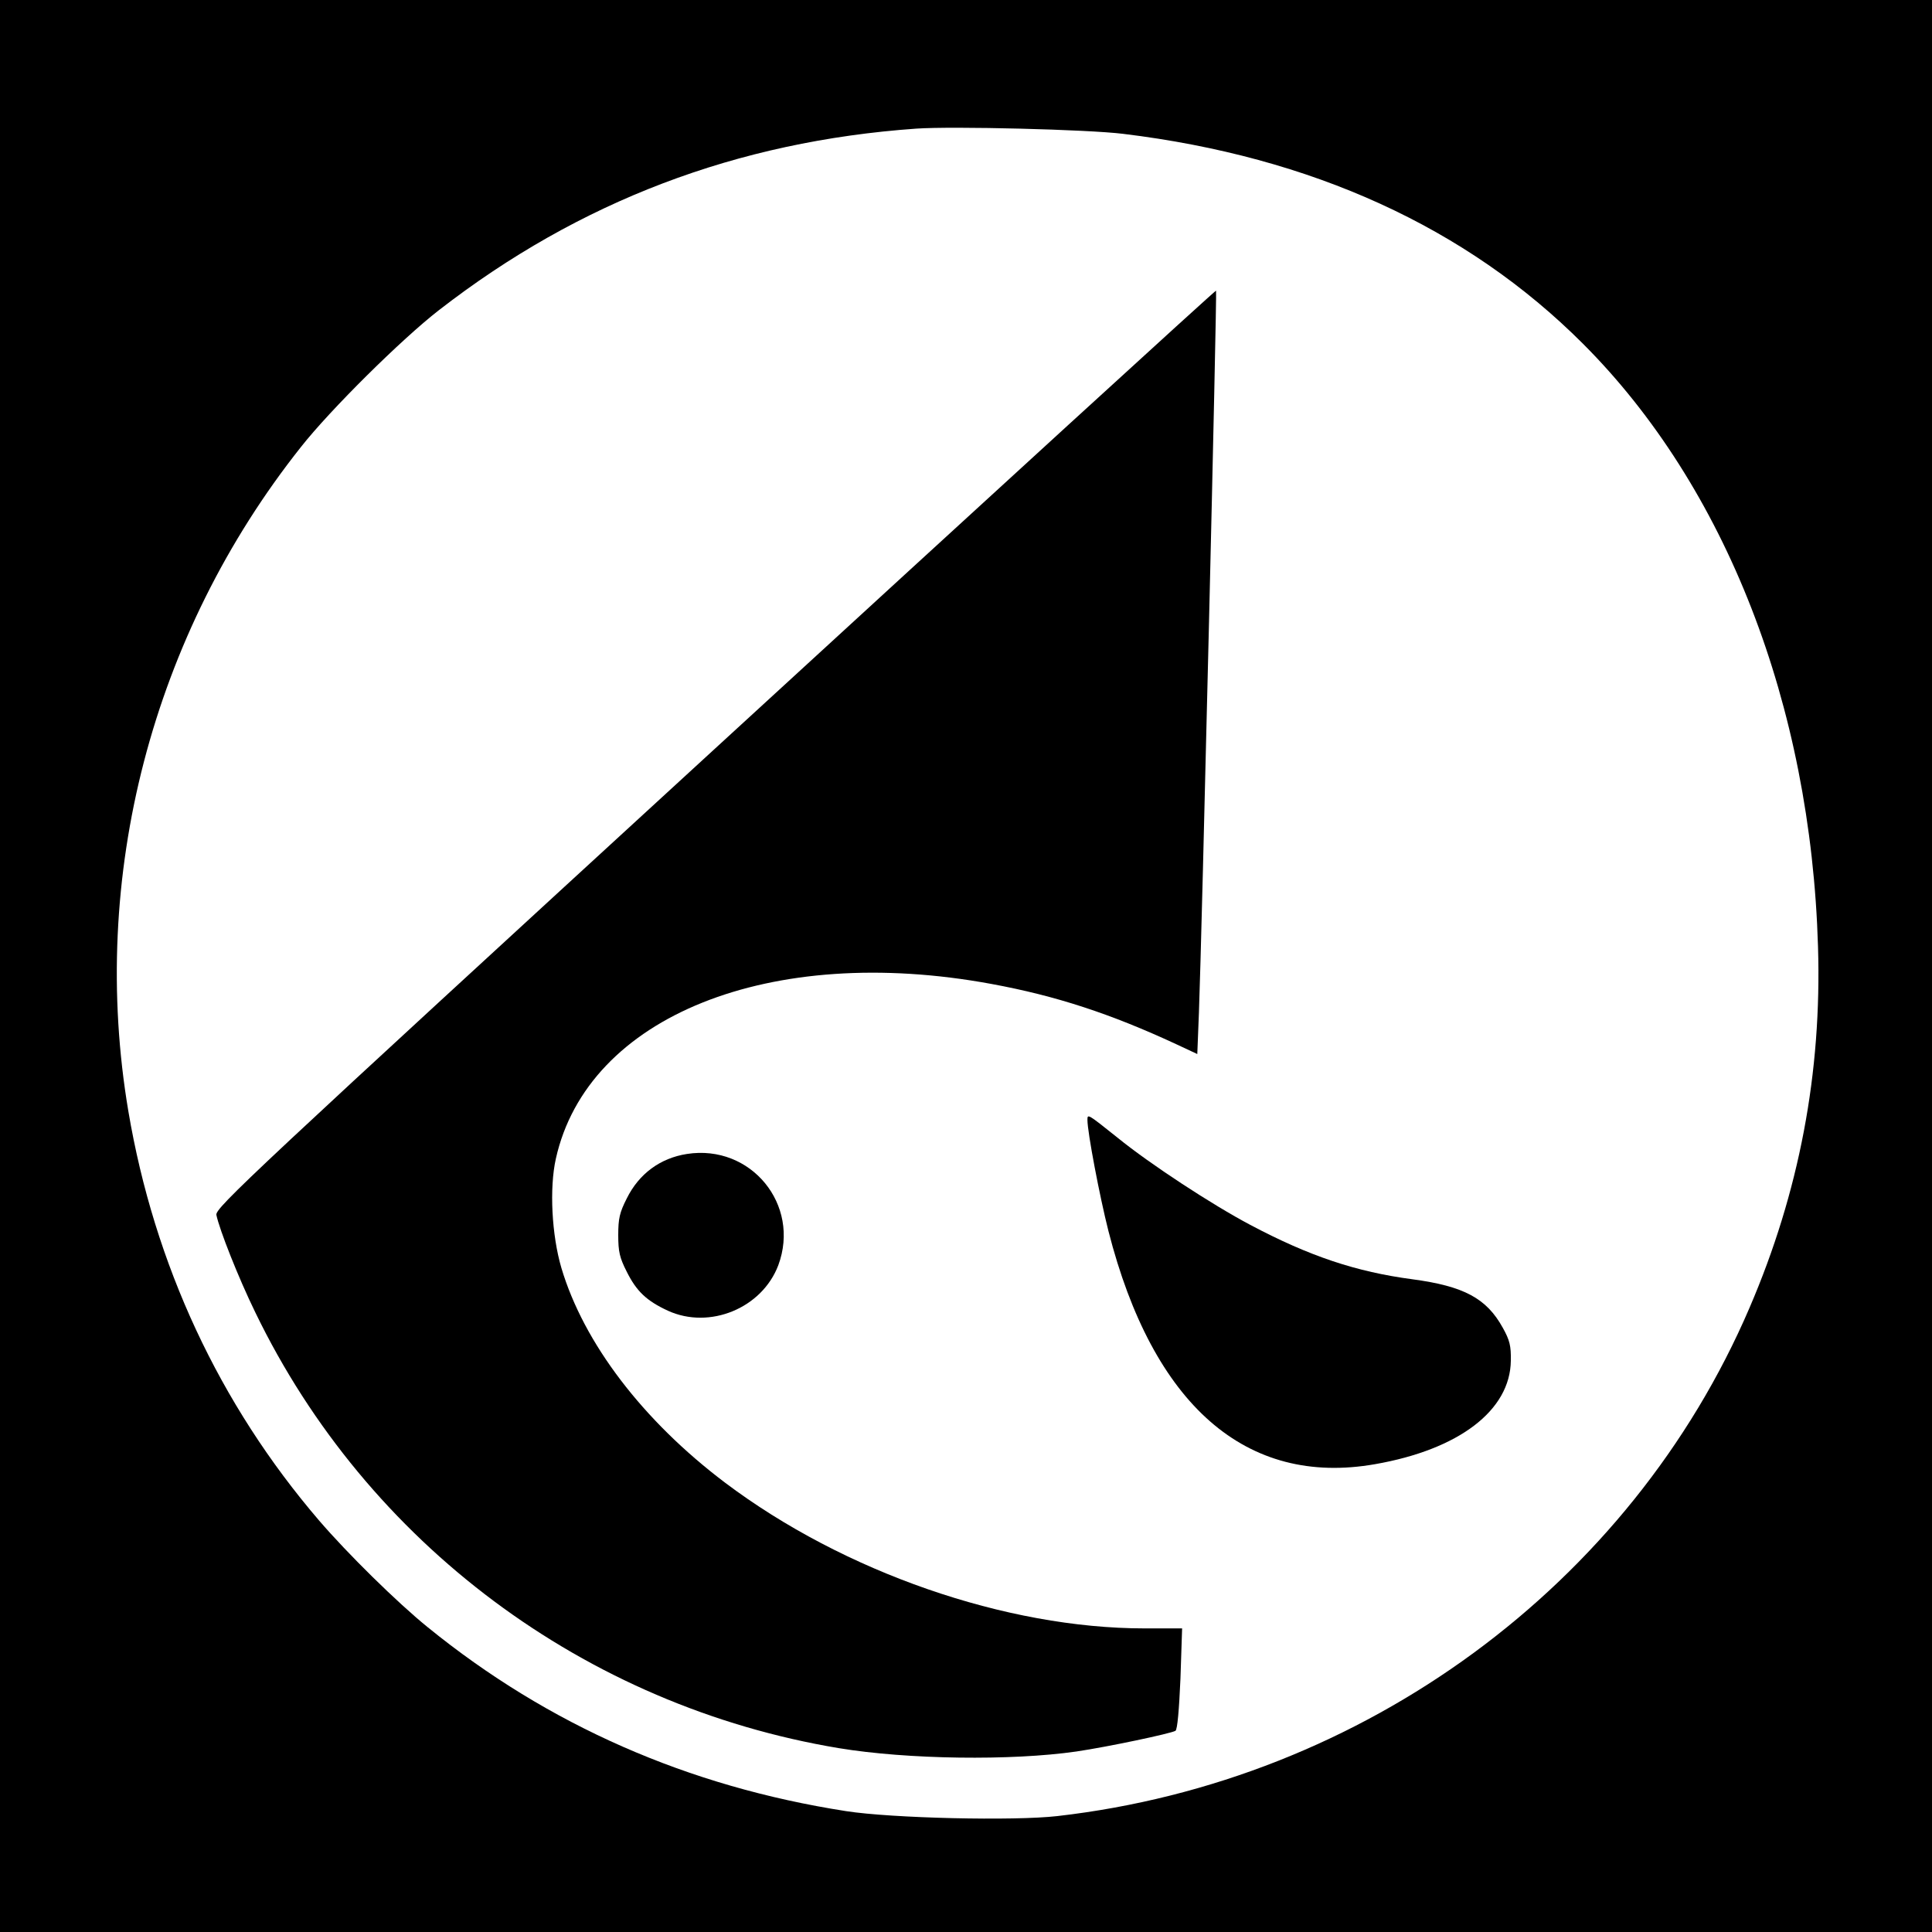
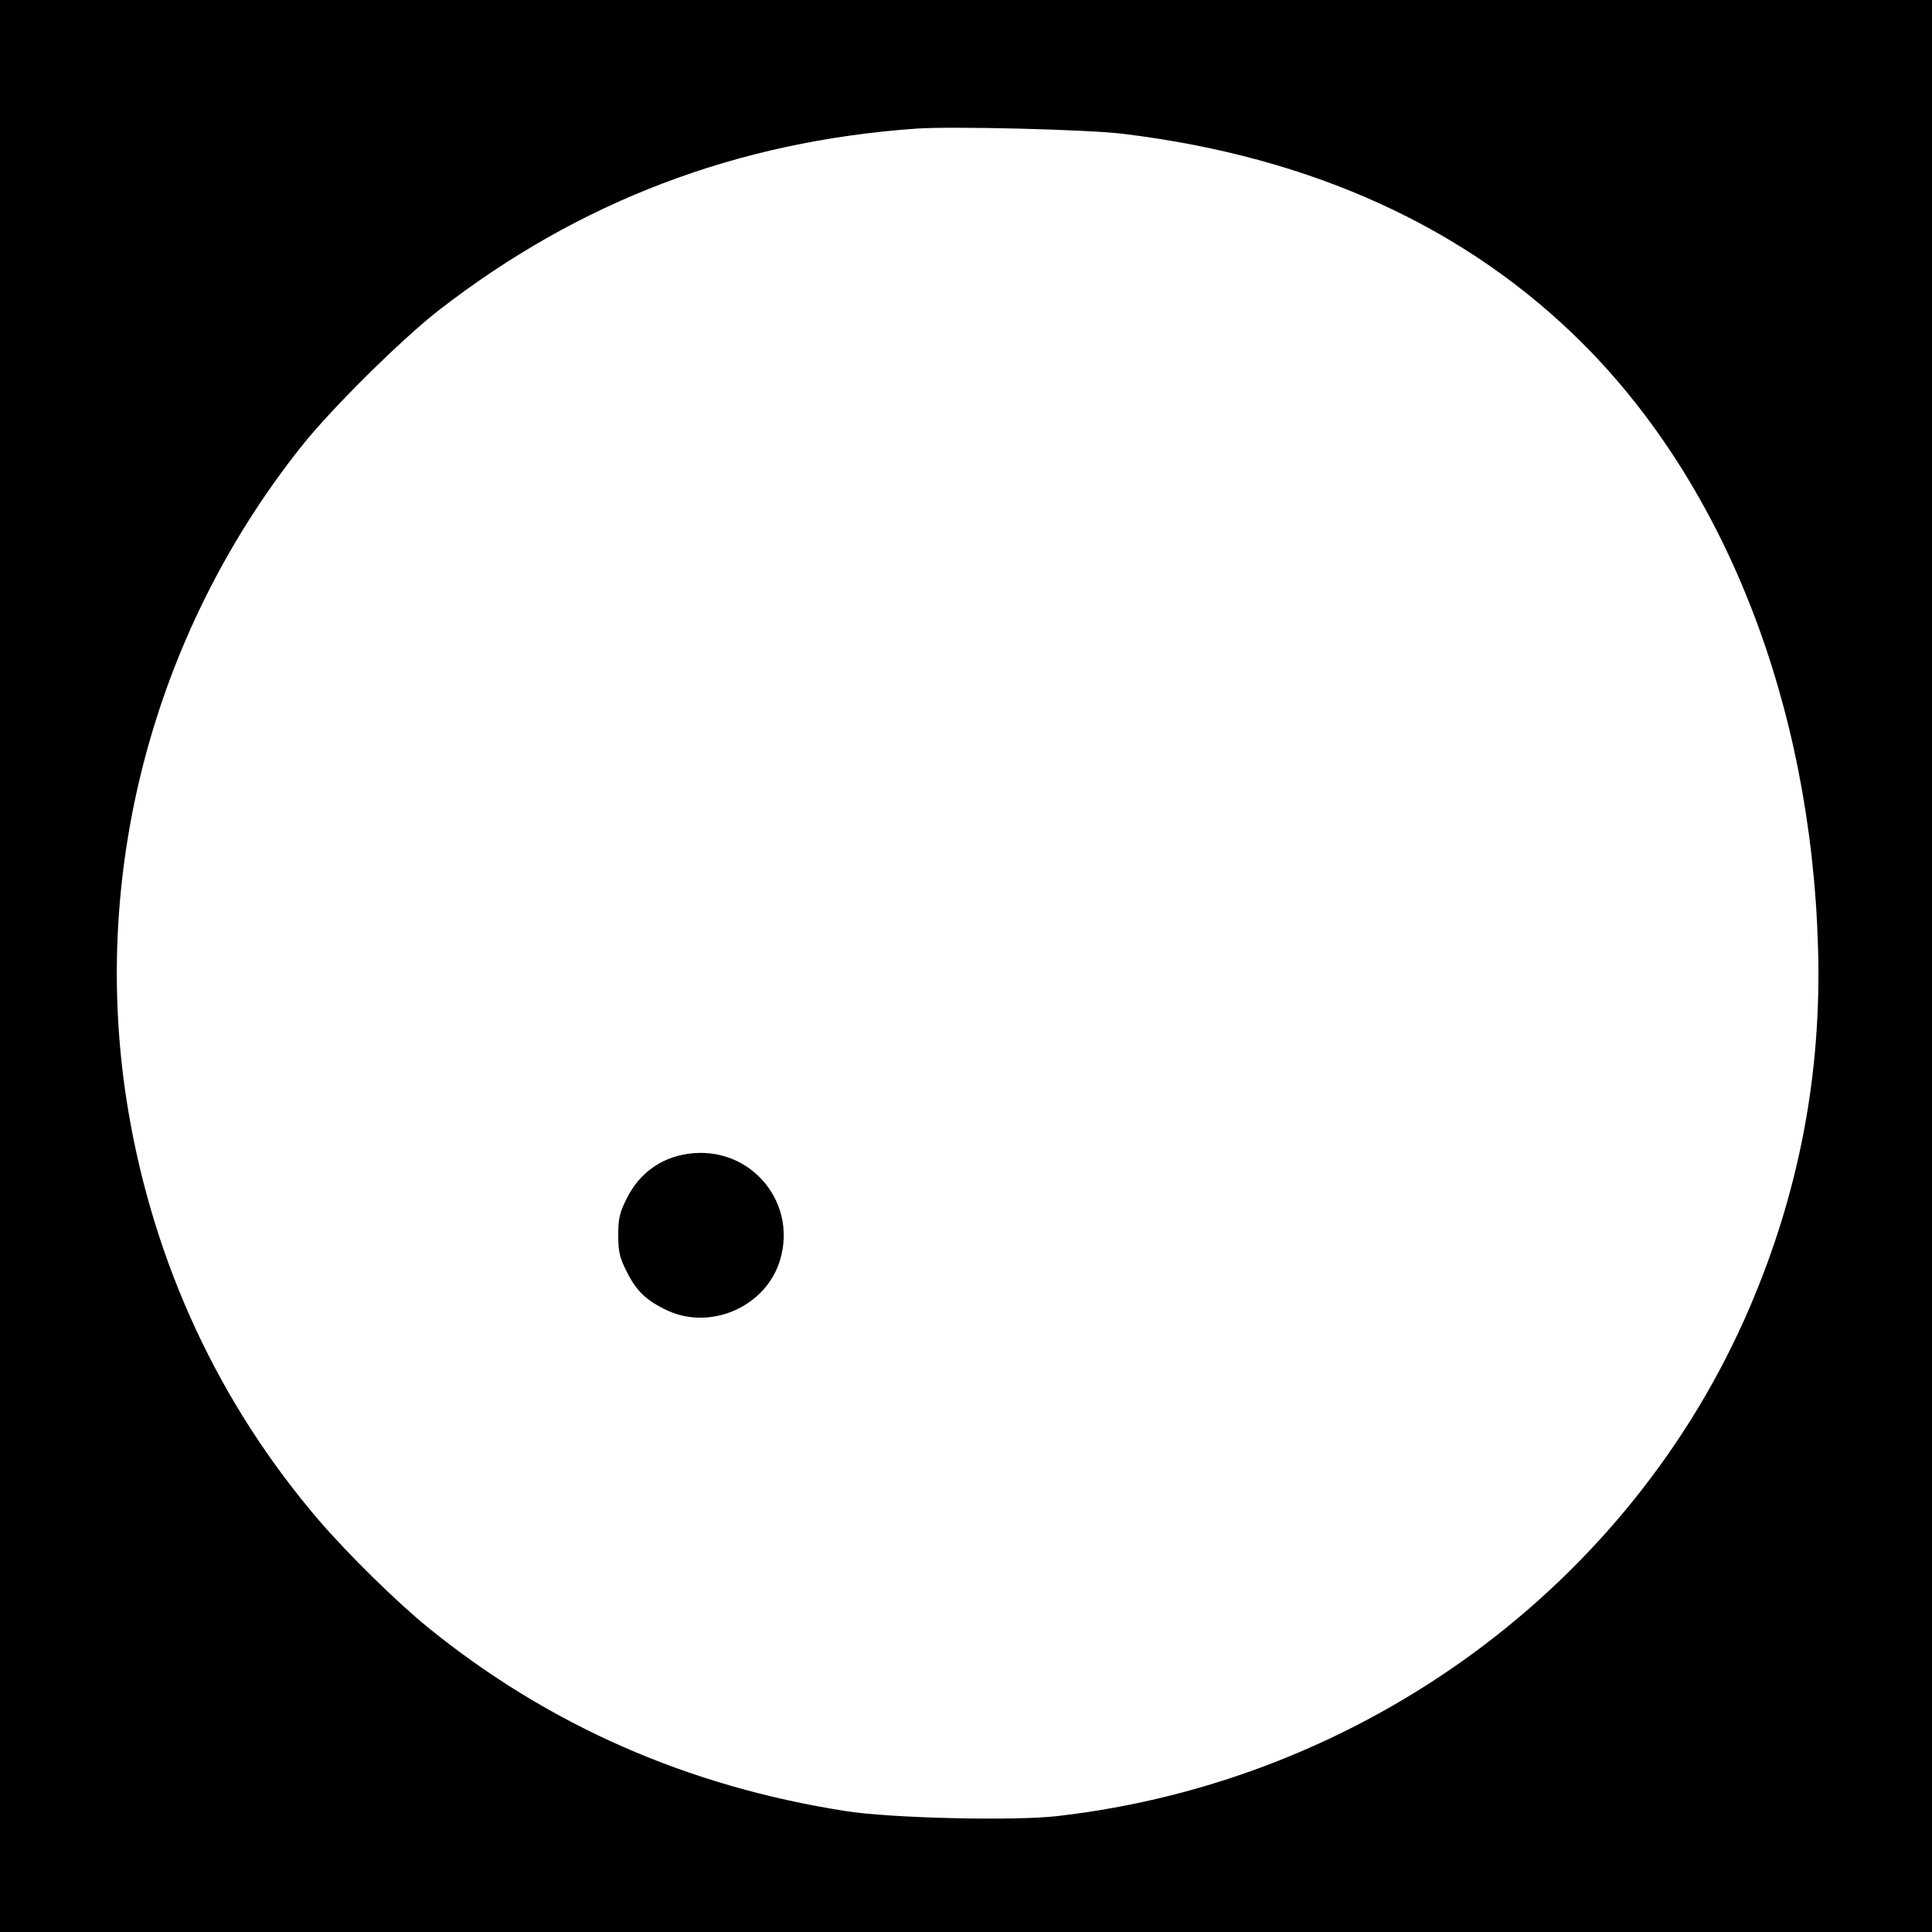
<svg xmlns="http://www.w3.org/2000/svg" version="1.0" width="700pt" height="700pt" viewBox="0 0 700 700" preserveAspectRatio="xMidYMid meet">
  <g transform="translate(0,700) scale(0.1,-0.1)" fill="#000000" stroke="none">
    <path d="M0 3500 l0 -3500 3500 0 3500 0 0 3500 0 3500 -3500 0 -3500 0 0 -3500z m4070 3015 c683 -83 1244 -339 1665 -760 518 -518 826 -1309 852 -2185 14 -457 -68 -889 -248 -1308 -431 -1005 -1397 -1715 -2508 -1842 -156 -18 -600 -8 -766 18 -572 89 -1078 311 -1515 666 -110 89 -290 266 -394 387 -361 421 -597 927 -691 1483 -143 848 85 1725 625 2406 107 136 366 392 500 496 509 395 1080 612 1730 658 132 9 621 -3 750 -19z" />
-     <path d="M2591 4288 c-1686 -1547 -1812 -1665 -1807 -1690 11 -53 79 -226 141 -353 405 -837 1195 -1426 2115 -1579 249 -41 624 -46 860 -12 115 17 342 65 359 75 7 5 13 75 18 189 l6 182 -136 0 c-502 0 -1090 204 -1520 528 -298 225 -512 506 -593 778 -35 119 -44 289 -20 396 115 516 776 781 1578 633 234 -43 432 -108 669 -218 l77 -36 6 152 c10 259 66 2610 62 2614 -2 2 -819 -745 -1815 -1659z" />
-     <path d="M3940 2942 c0 -44 44 -276 76 -402 161 -631 499 -927 966 -845 304 53 490 195 492 375 1 54 -4 74 -29 119 -59 107 -141 151 -328 176 -203 27 -372 83 -587 197 -138 73 -363 220 -481 316 -109 87 -109 87 -109 64z" />
-     <path d="M2489 2819 c-97 -15 -174 -72 -218 -161 -26 -51 -31 -73 -31 -133 0 -60 5 -82 31 -133 35 -70 71 -105 149 -141 151 -69 341 9 400 165 81 219 -99 439 -331 403z" />
+     <path d="M2489 2819 c-97 -15 -174 -72 -218 -161 -26 -51 -31 -73 -31 -133 0 -60 5 -82 31 -133 35 -70 71 -105 149 -141 151 -69 341 9 400 165 81 219 -99 439 -331 403" />
  </g>
</svg>